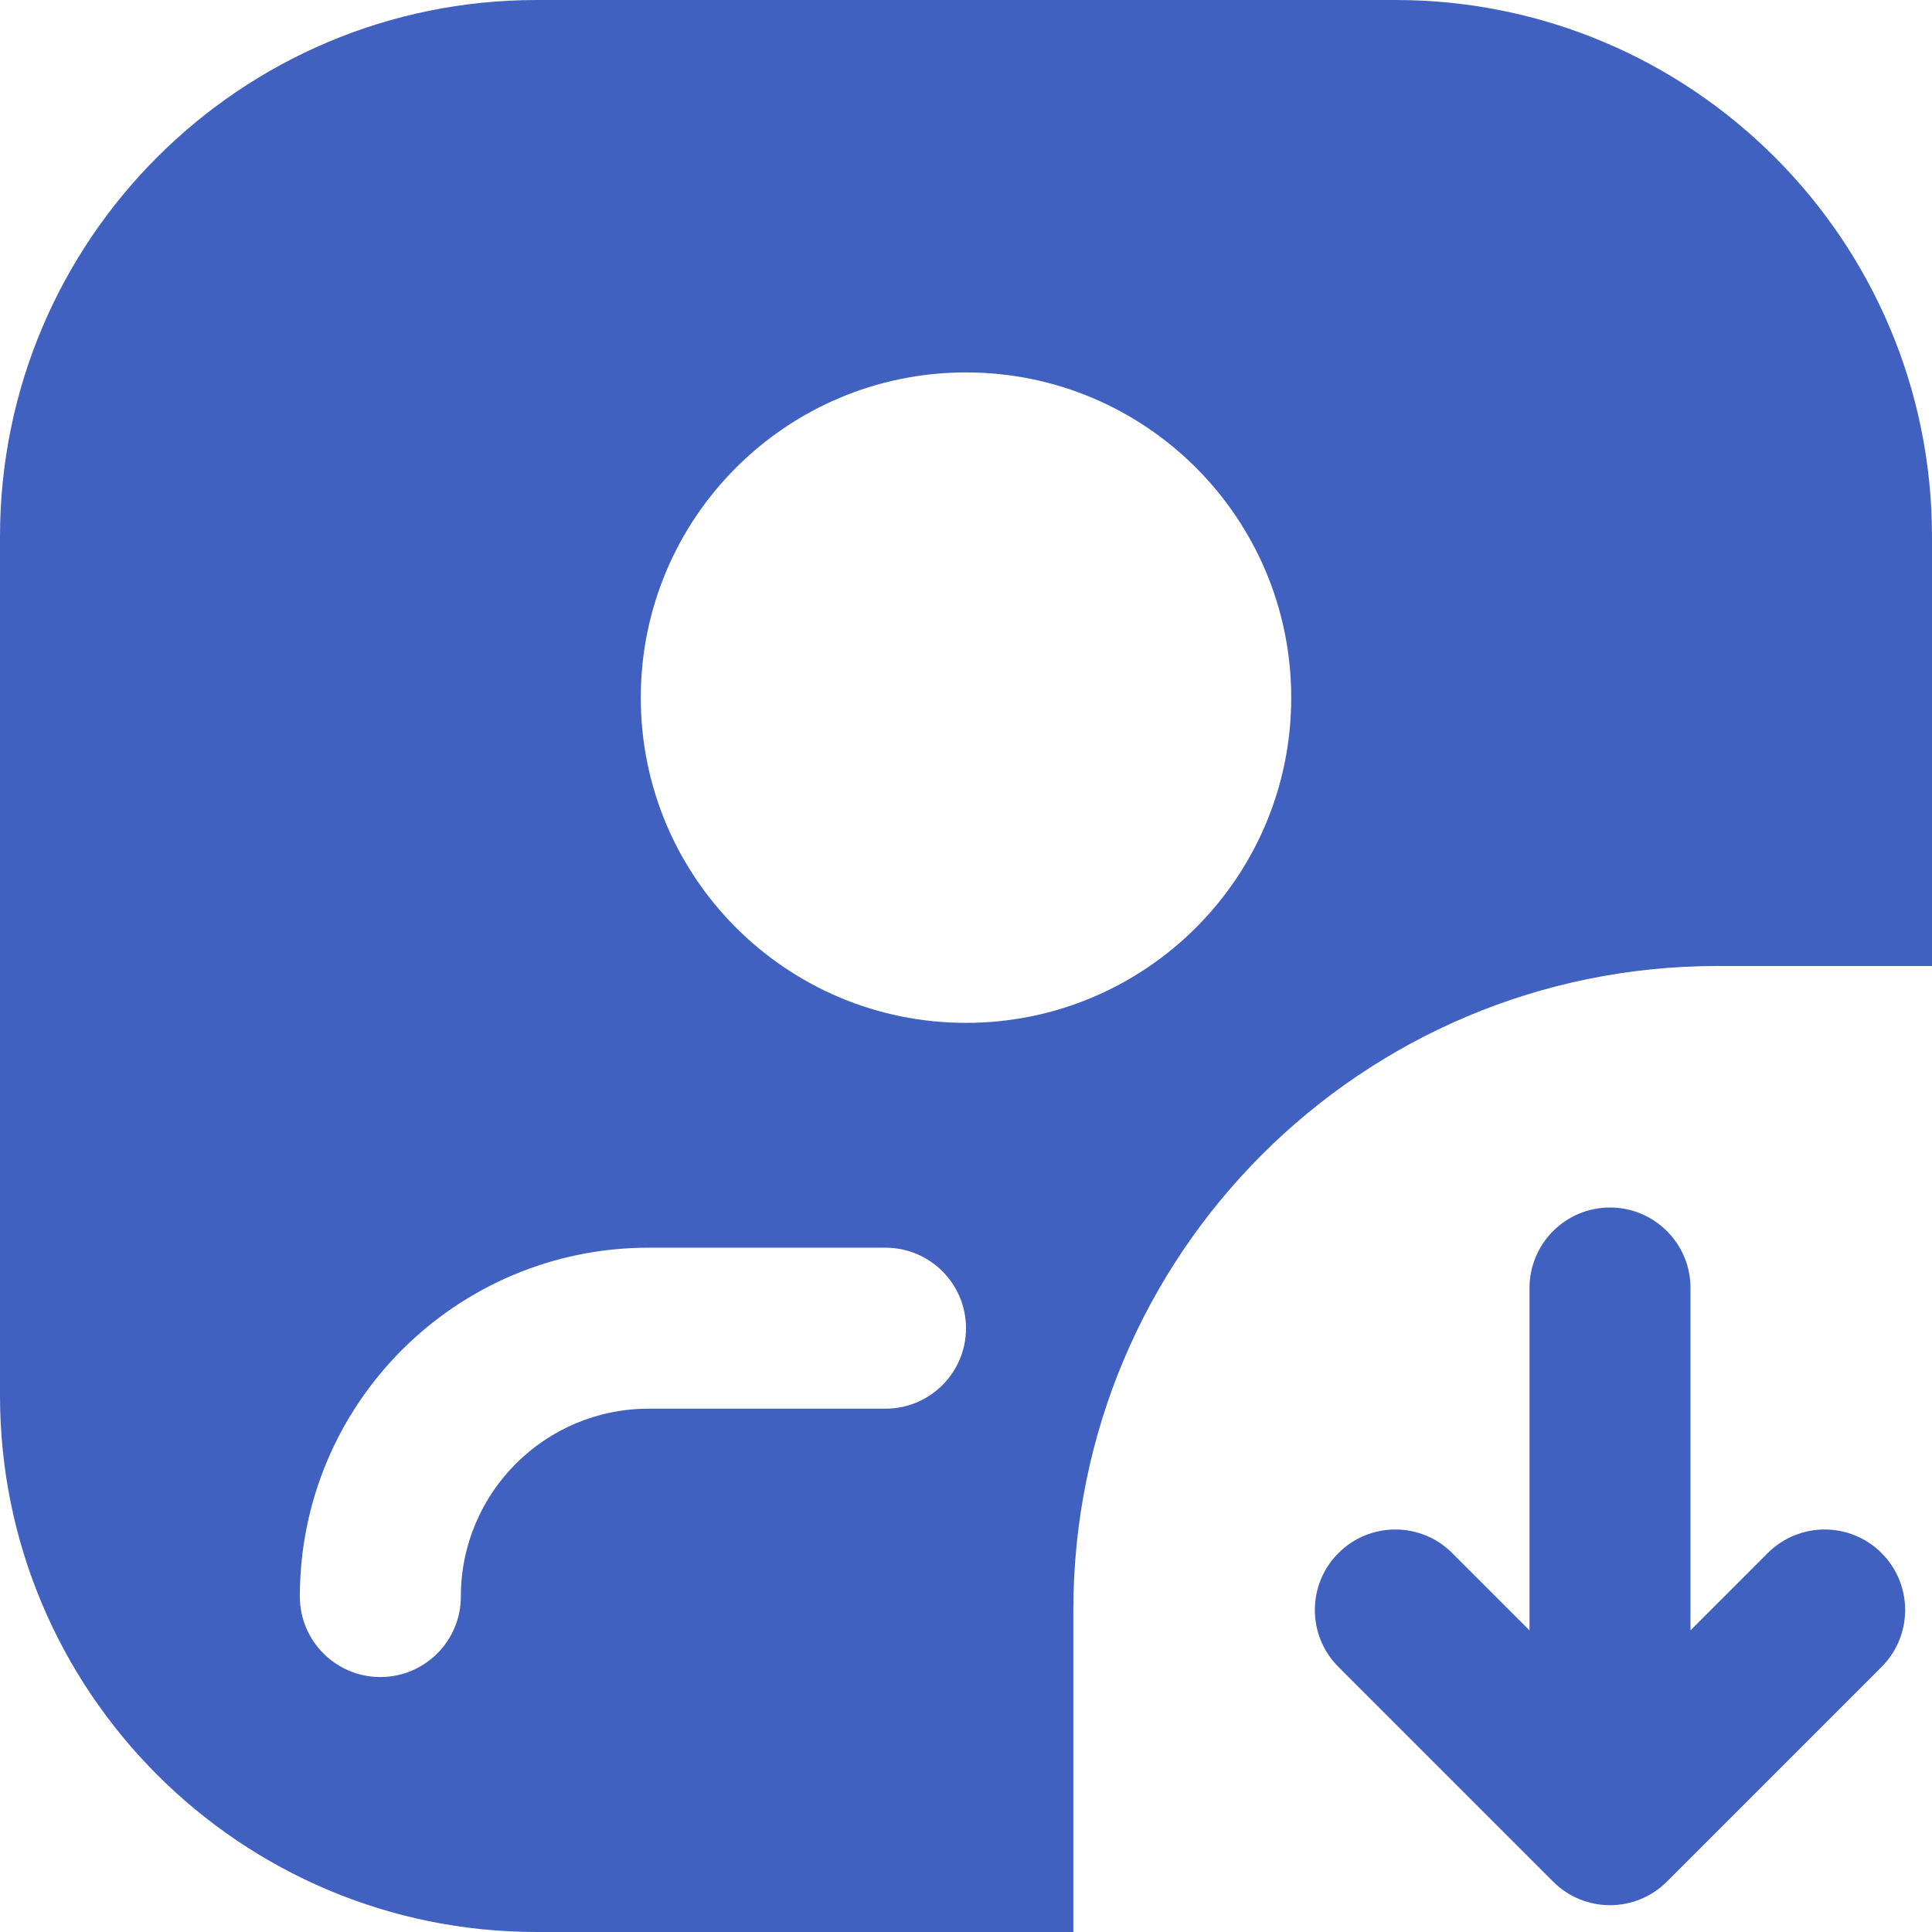
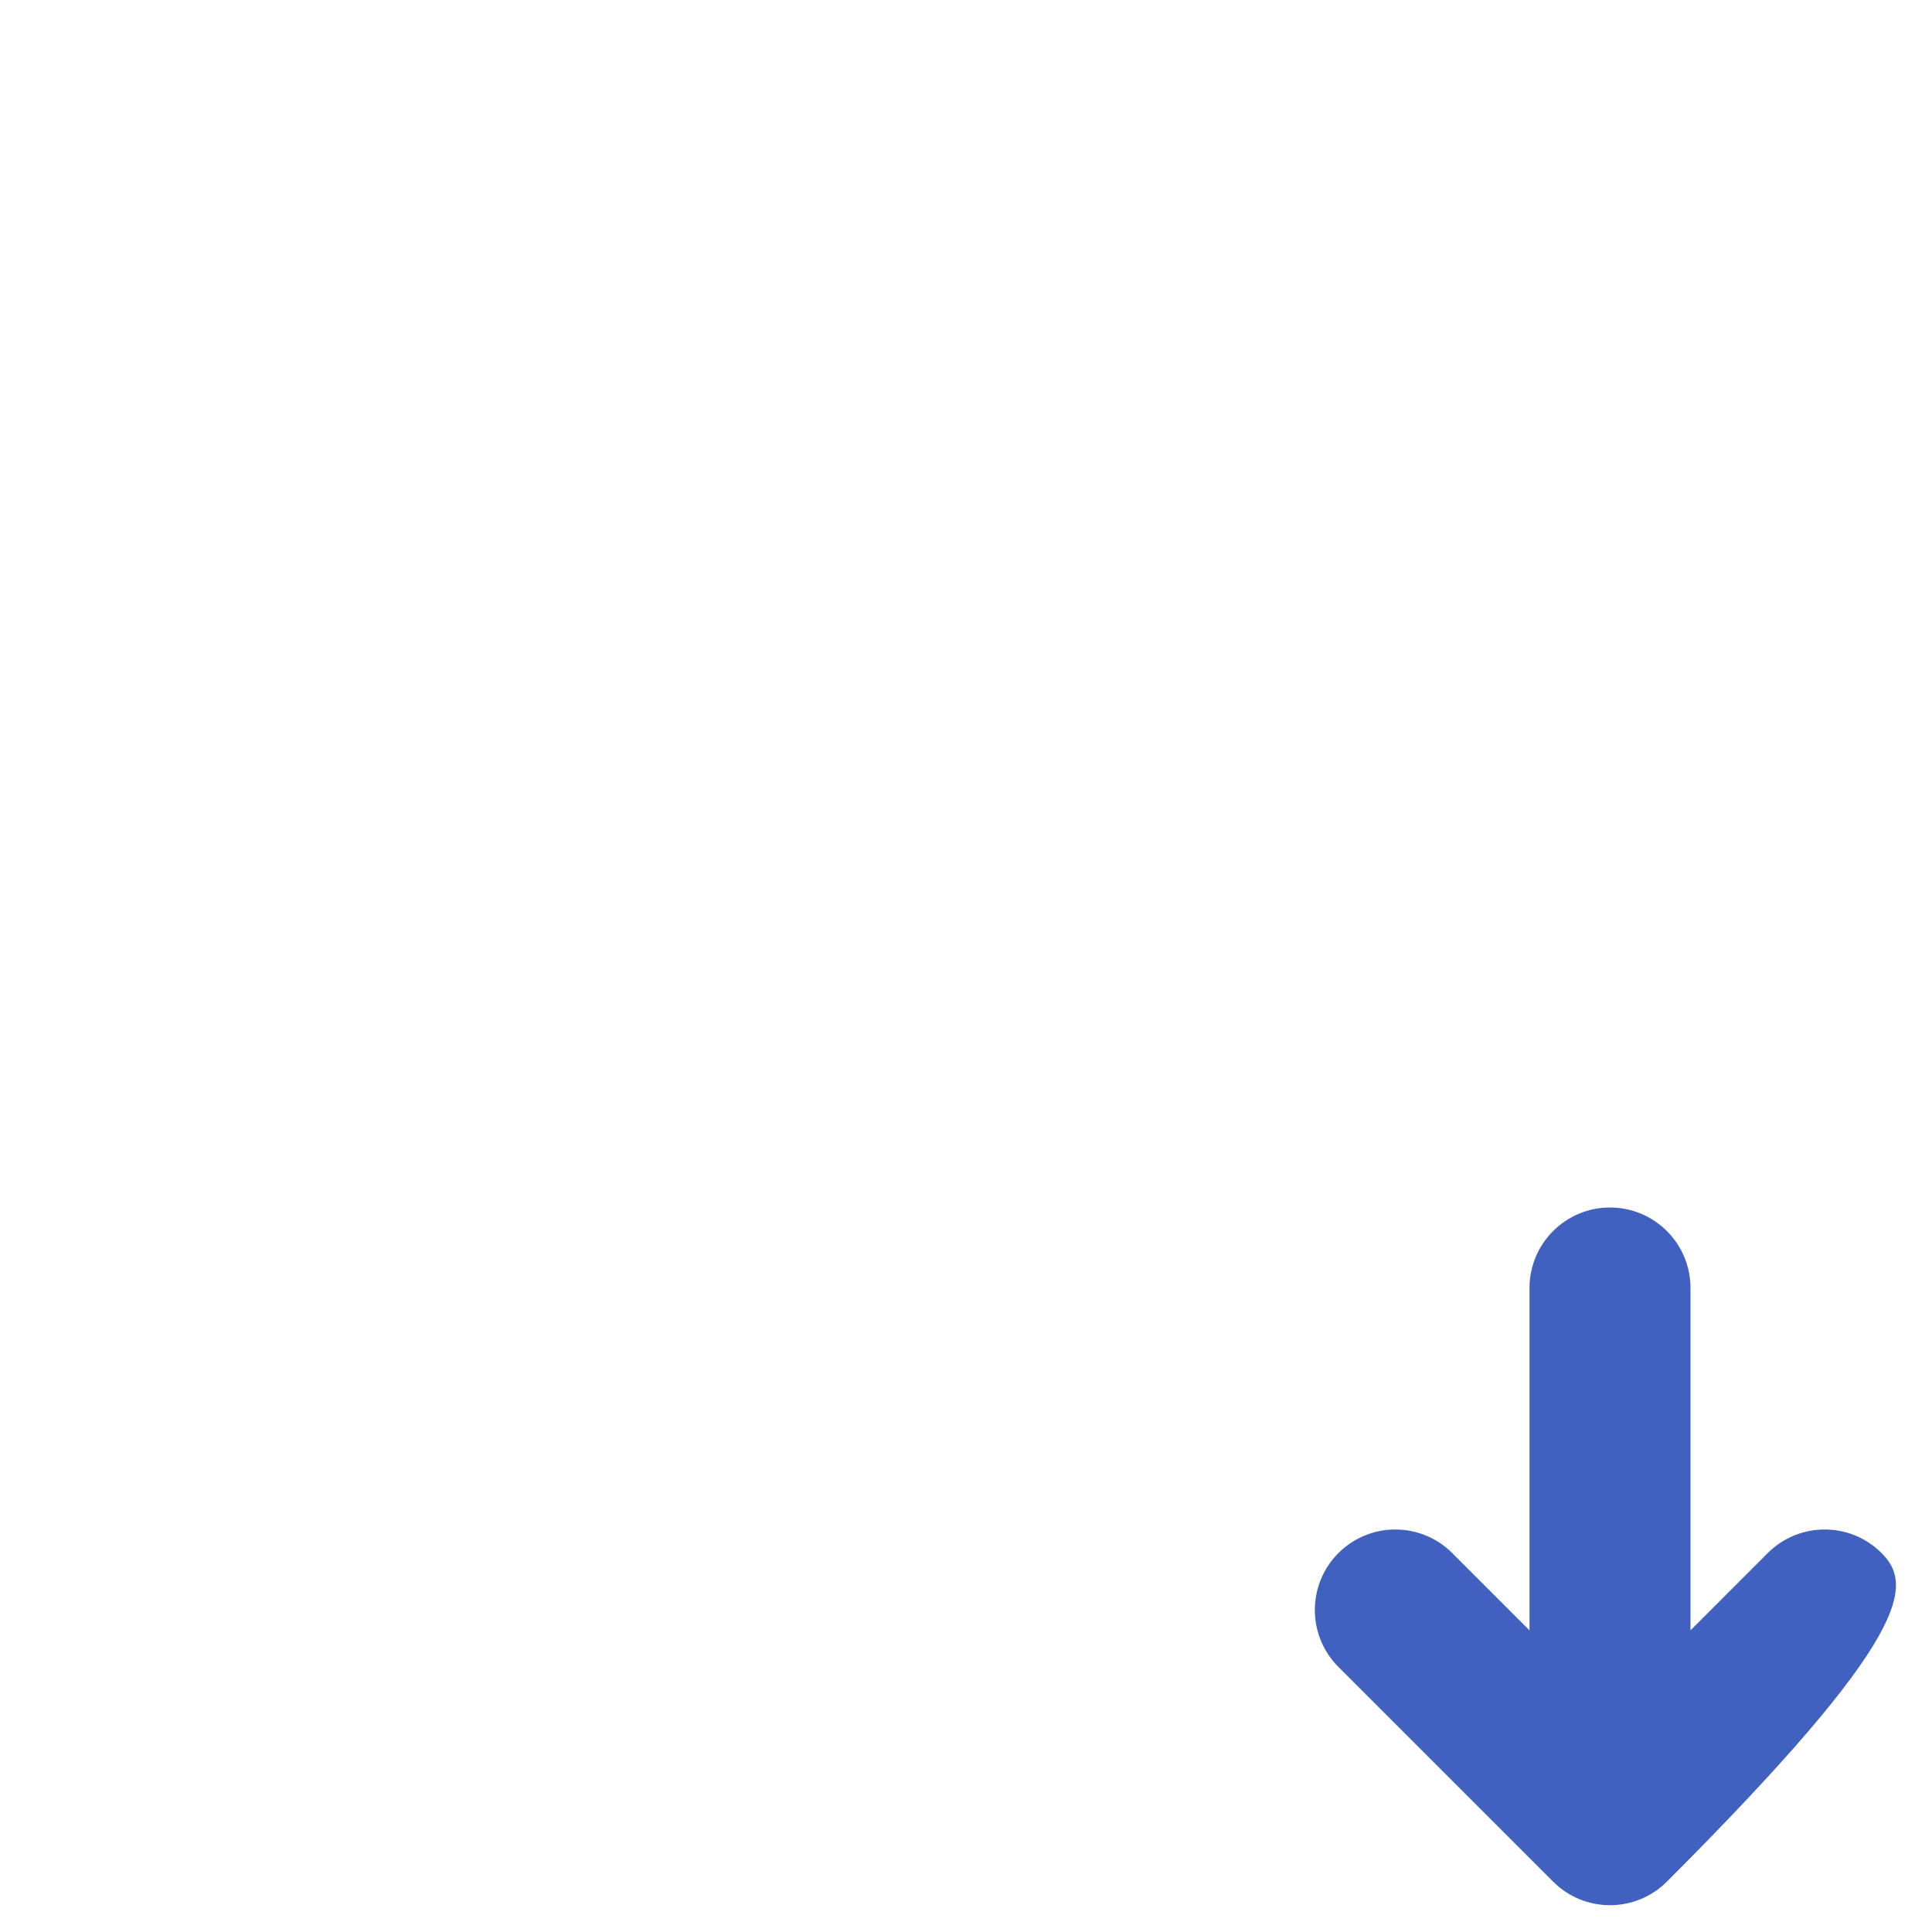
<svg xmlns="http://www.w3.org/2000/svg" width="30" height="30" viewBox="0 0 30 30" fill="none">
-   <path fill-rule="evenodd" clip-rule="evenodd" d="M16.667 30H8.333C3.731 30 0 26.269 0 21.667V8.333C0 3.731 3.731 0 8.333 0H21.667C26.269 0 30 3.731 30 8.333V15H26.667C21.144 15 16.667 19.477 16.667 25V30ZM15 15.883C17.789 15.883 20.05 13.623 20.05 10.834C20.05 8.044 17.789 5.783 15 5.783C12.21 5.783 9.95 8.044 9.95 10.834C9.95 13.623 12.21 15.883 15 15.883ZM10.073 21.874C8.462 21.874 7.156 23.18 7.156 24.791C7.156 25.481 6.597 26.041 5.906 26.041C5.216 26.041 4.656 25.481 4.656 24.791C4.656 21.799 7.081 19.374 10.073 19.374H13.75C14.44 19.374 15 19.934 15 20.624C15 21.315 14.44 21.874 13.75 21.874H10.073Z" fill="#4161C0" />
-   <path d="M26.25 20C26.25 19.31 25.69 18.75 25 18.75C24.31 18.75 23.75 19.31 23.75 20V25.316L22.55 24.116C22.062 23.628 21.271 23.628 20.783 24.116C20.295 24.604 20.295 25.396 20.783 25.884L24.116 29.217C24.604 29.706 25.396 29.706 25.884 29.217L29.217 25.884C29.705 25.396 29.705 24.604 29.217 24.116C28.729 23.628 27.938 23.628 27.449 24.116L26.25 25.316V20Z" fill="#4161C0" />
+   <path d="M26.25 20C26.25 19.31 25.69 18.75 25 18.75C24.31 18.75 23.75 19.31 23.75 20V25.316L22.55 24.116C22.062 23.628 21.271 23.628 20.783 24.116C20.295 24.604 20.295 25.396 20.783 25.884L24.116 29.217C24.604 29.706 25.396 29.706 25.884 29.217C29.705 25.396 29.705 24.604 29.217 24.116C28.729 23.628 27.938 23.628 27.449 24.116L26.25 25.316V20Z" fill="#4161C0" />
</svg>